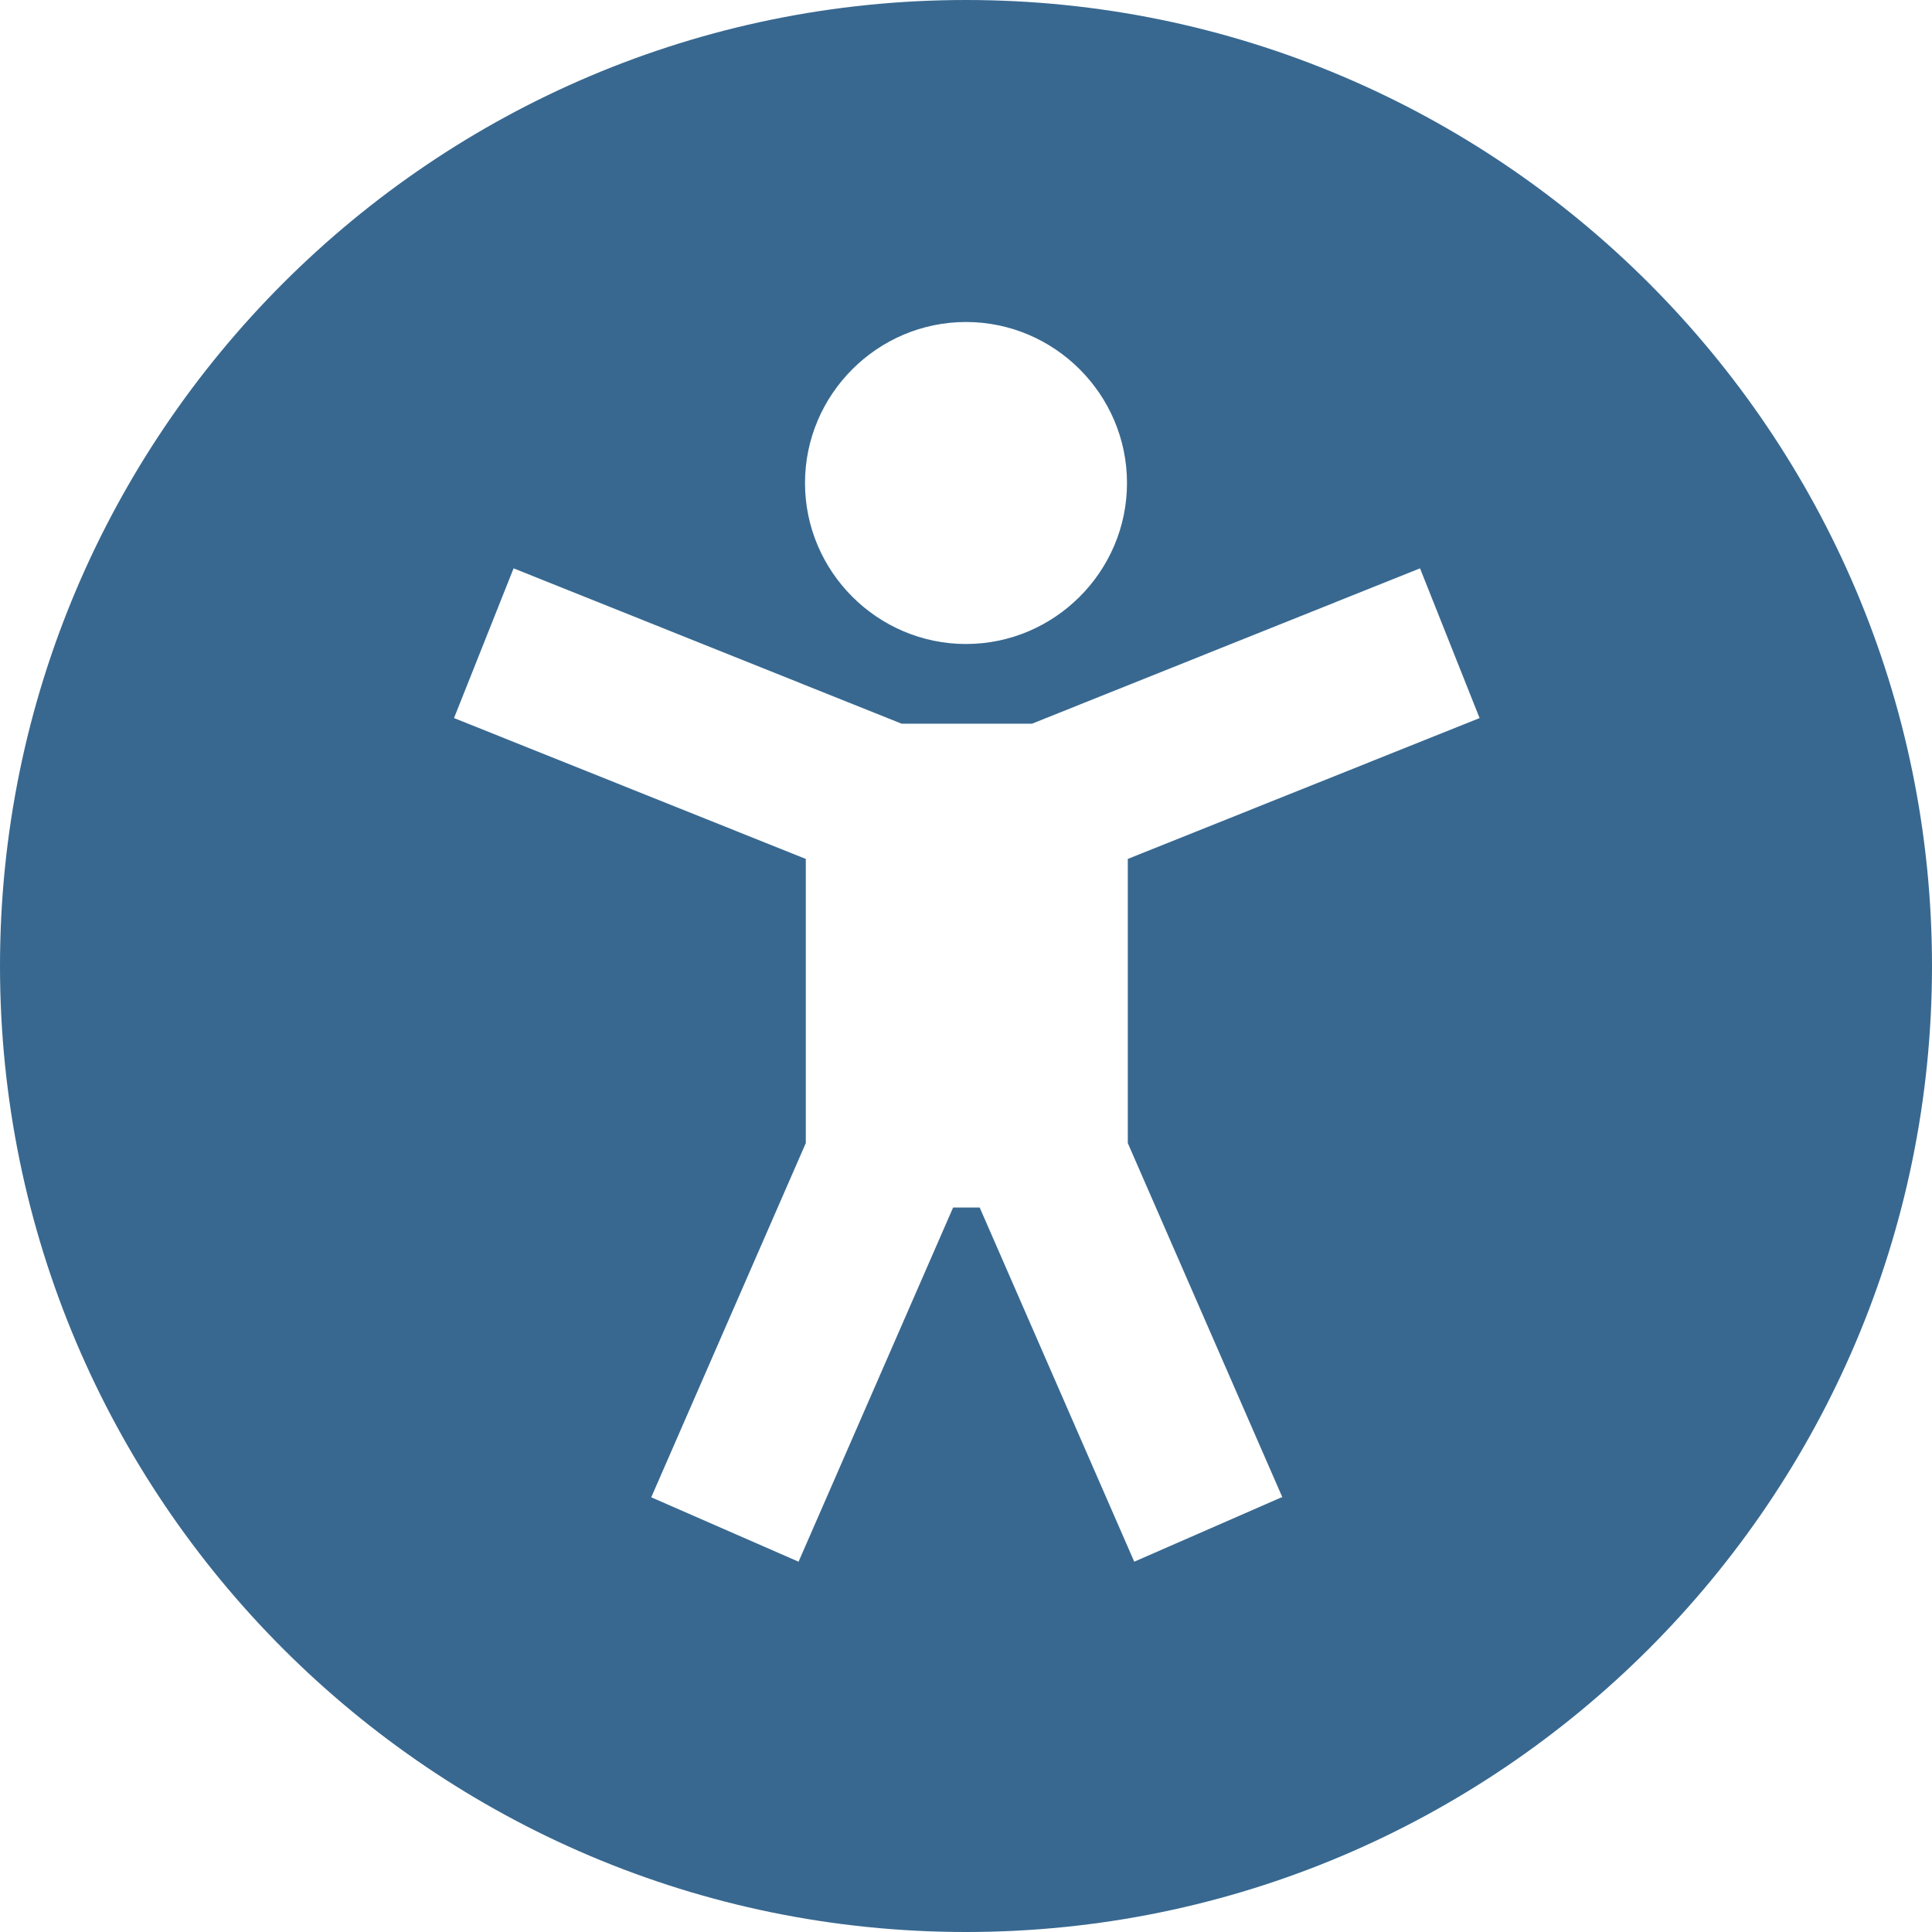
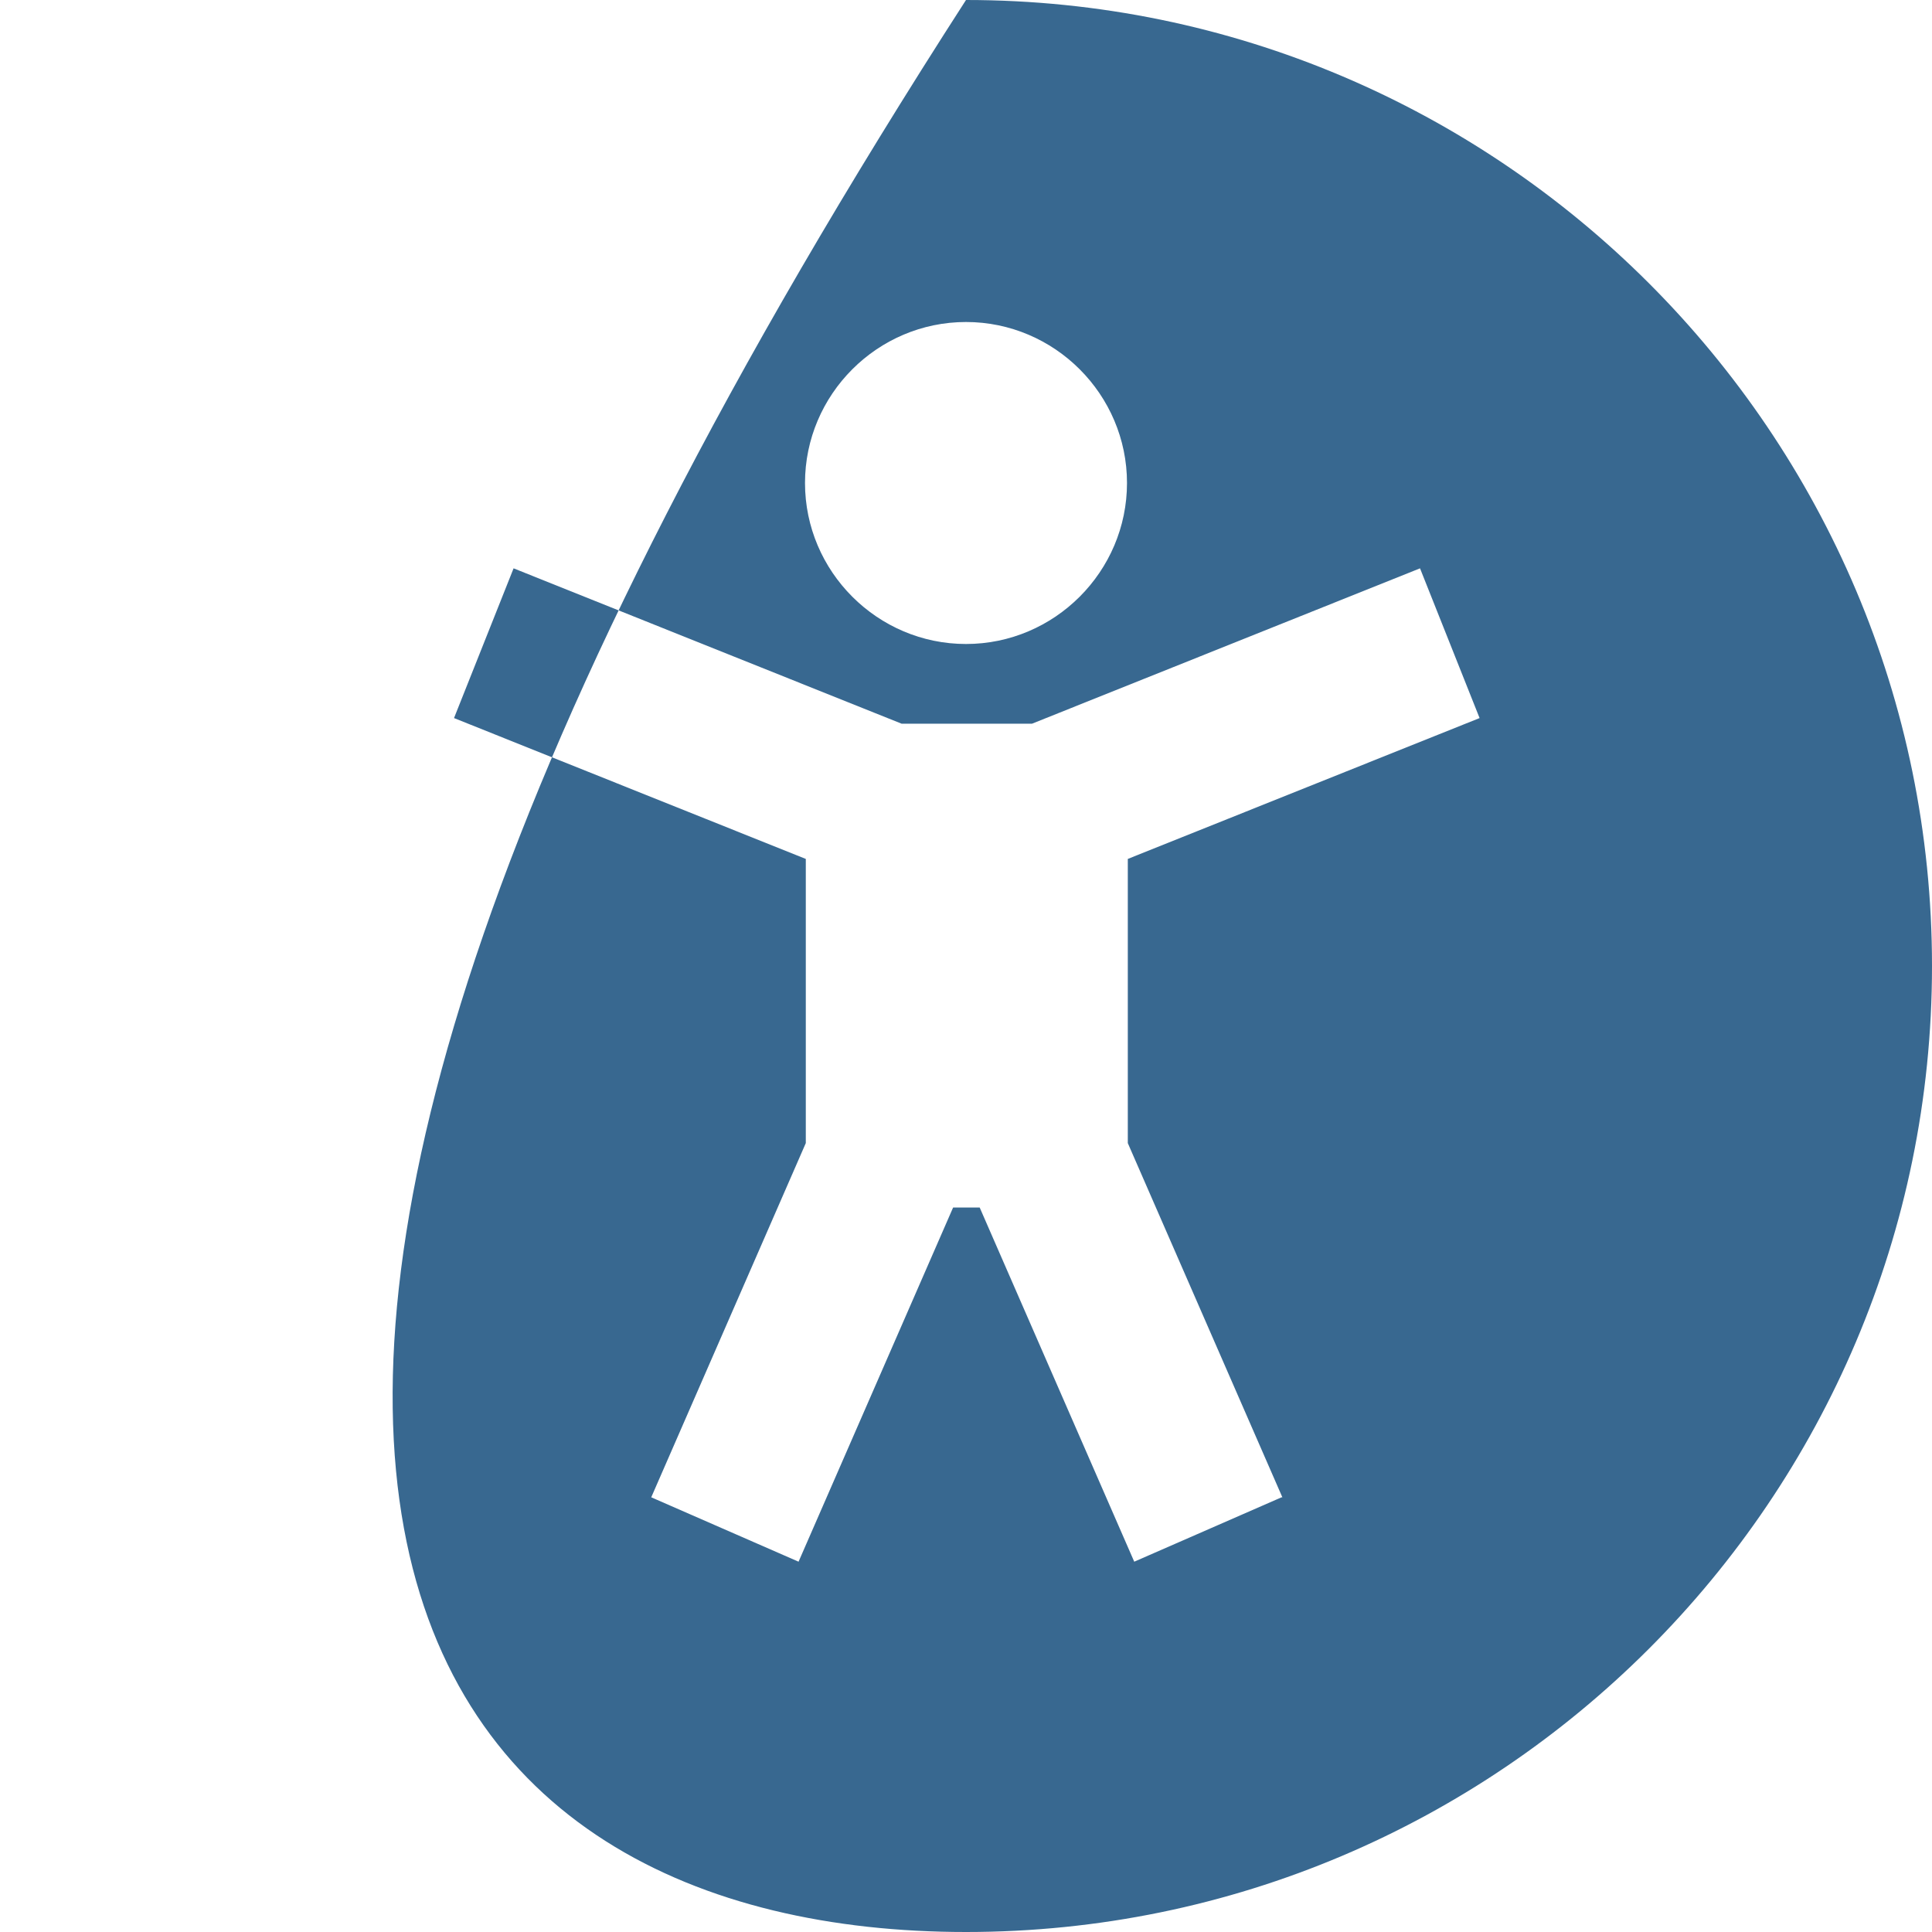
<svg xmlns="http://www.w3.org/2000/svg" width="136" height="136" viewBox="0 0 136 136" fill="none">
-   <path d="M68 0C30.487 0 0 30.487 0 68C0 105.513 30.487 136 68 136C105.513 136 136 105.513 136 68C136 30.487 105.513 0 68 0ZM68 22.667C74.233 22.667 79.333 27.767 79.333 34C79.333 40.233 74.233 45.333 68 45.333C61.767 45.333 56.667 40.233 56.667 34C56.667 27.767 61.767 22.667 68 22.667ZM90.213 105.4L79.843 109.933L68.963 85H67.093L56.213 109.933L45.843 105.4L56.723 80.467V60.463L31.96 50.547L36.153 40.007L63.467 50.943H72.647L99.96 40.007L104.153 50.547L79.39 60.463V80.467L90.27 105.4H90.213Z" fill="#386890" />
+   <path d="M68 0C0 105.513 30.487 136 68 136C105.513 136 136 105.513 136 68C136 30.487 105.513 0 68 0ZM68 22.667C74.233 22.667 79.333 27.767 79.333 34C79.333 40.233 74.233 45.333 68 45.333C61.767 45.333 56.667 40.233 56.667 34C56.667 27.767 61.767 22.667 68 22.667ZM90.213 105.4L79.843 109.933L68.963 85H67.093L56.213 109.933L45.843 105.4L56.723 80.467V60.463L31.96 50.547L36.153 40.007L63.467 50.943H72.647L99.96 40.007L104.153 50.547L79.39 60.463V80.467L90.27 105.4H90.213Z" fill="#386890" />
</svg>